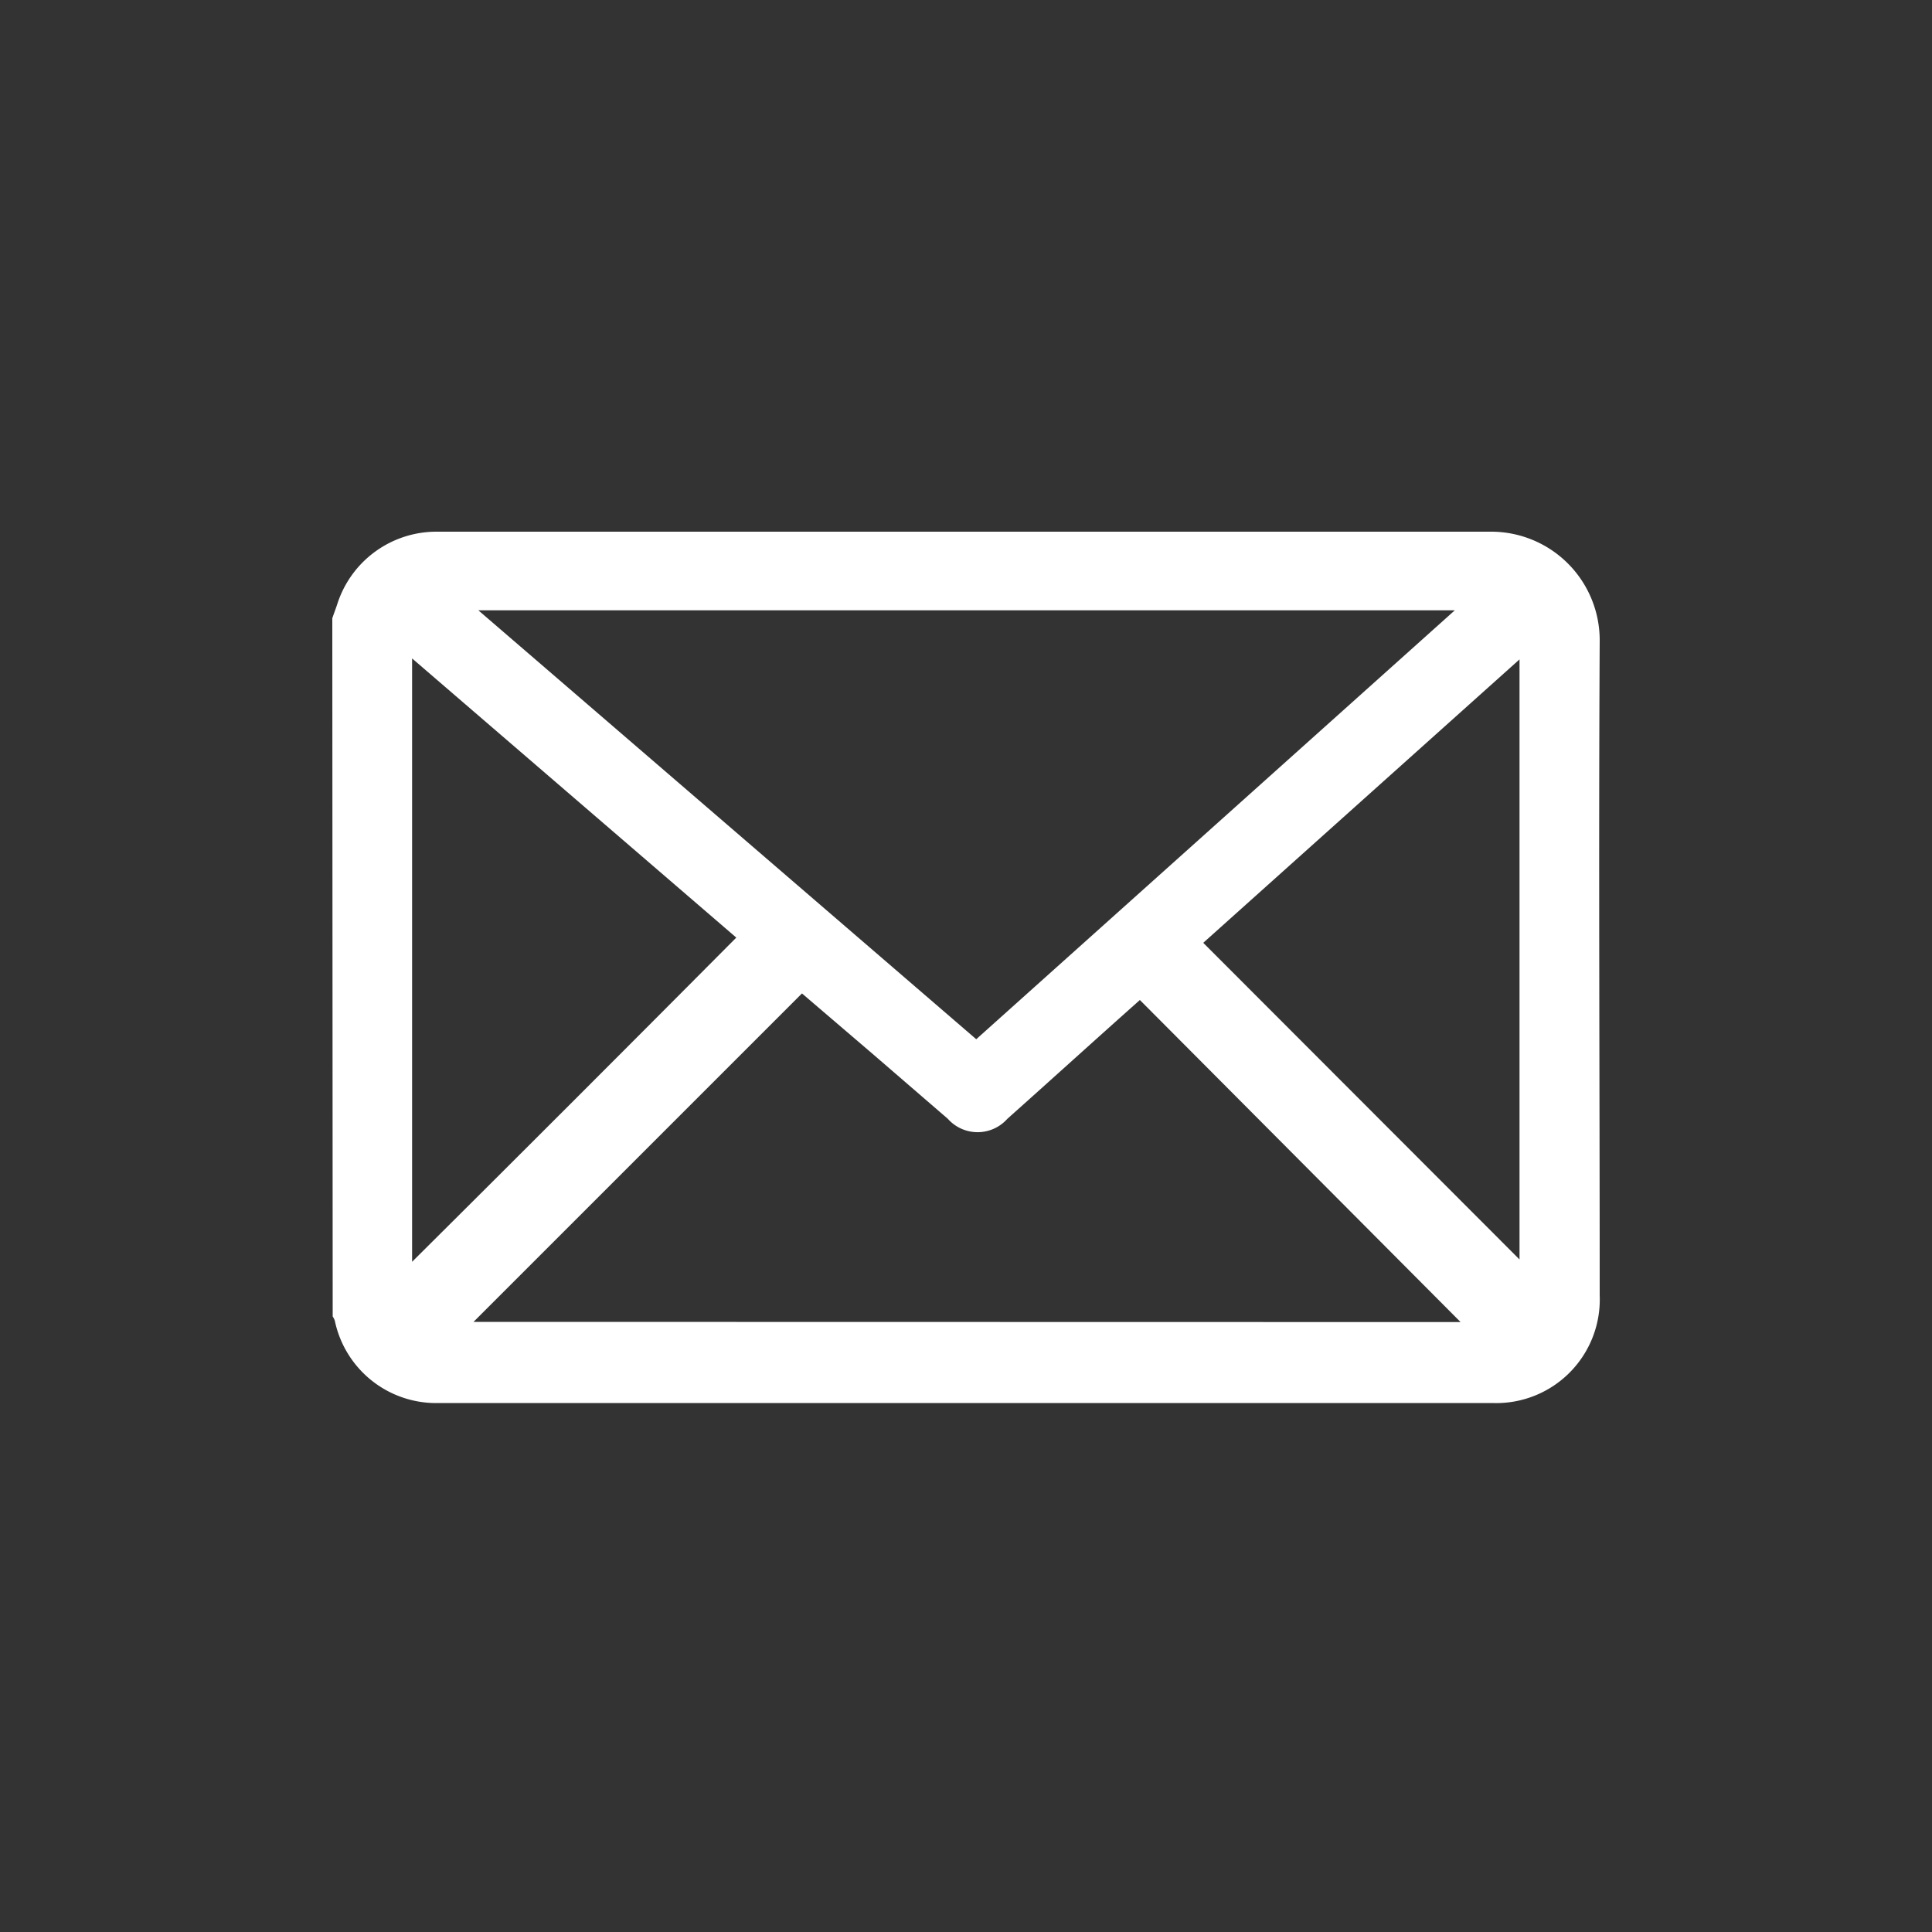
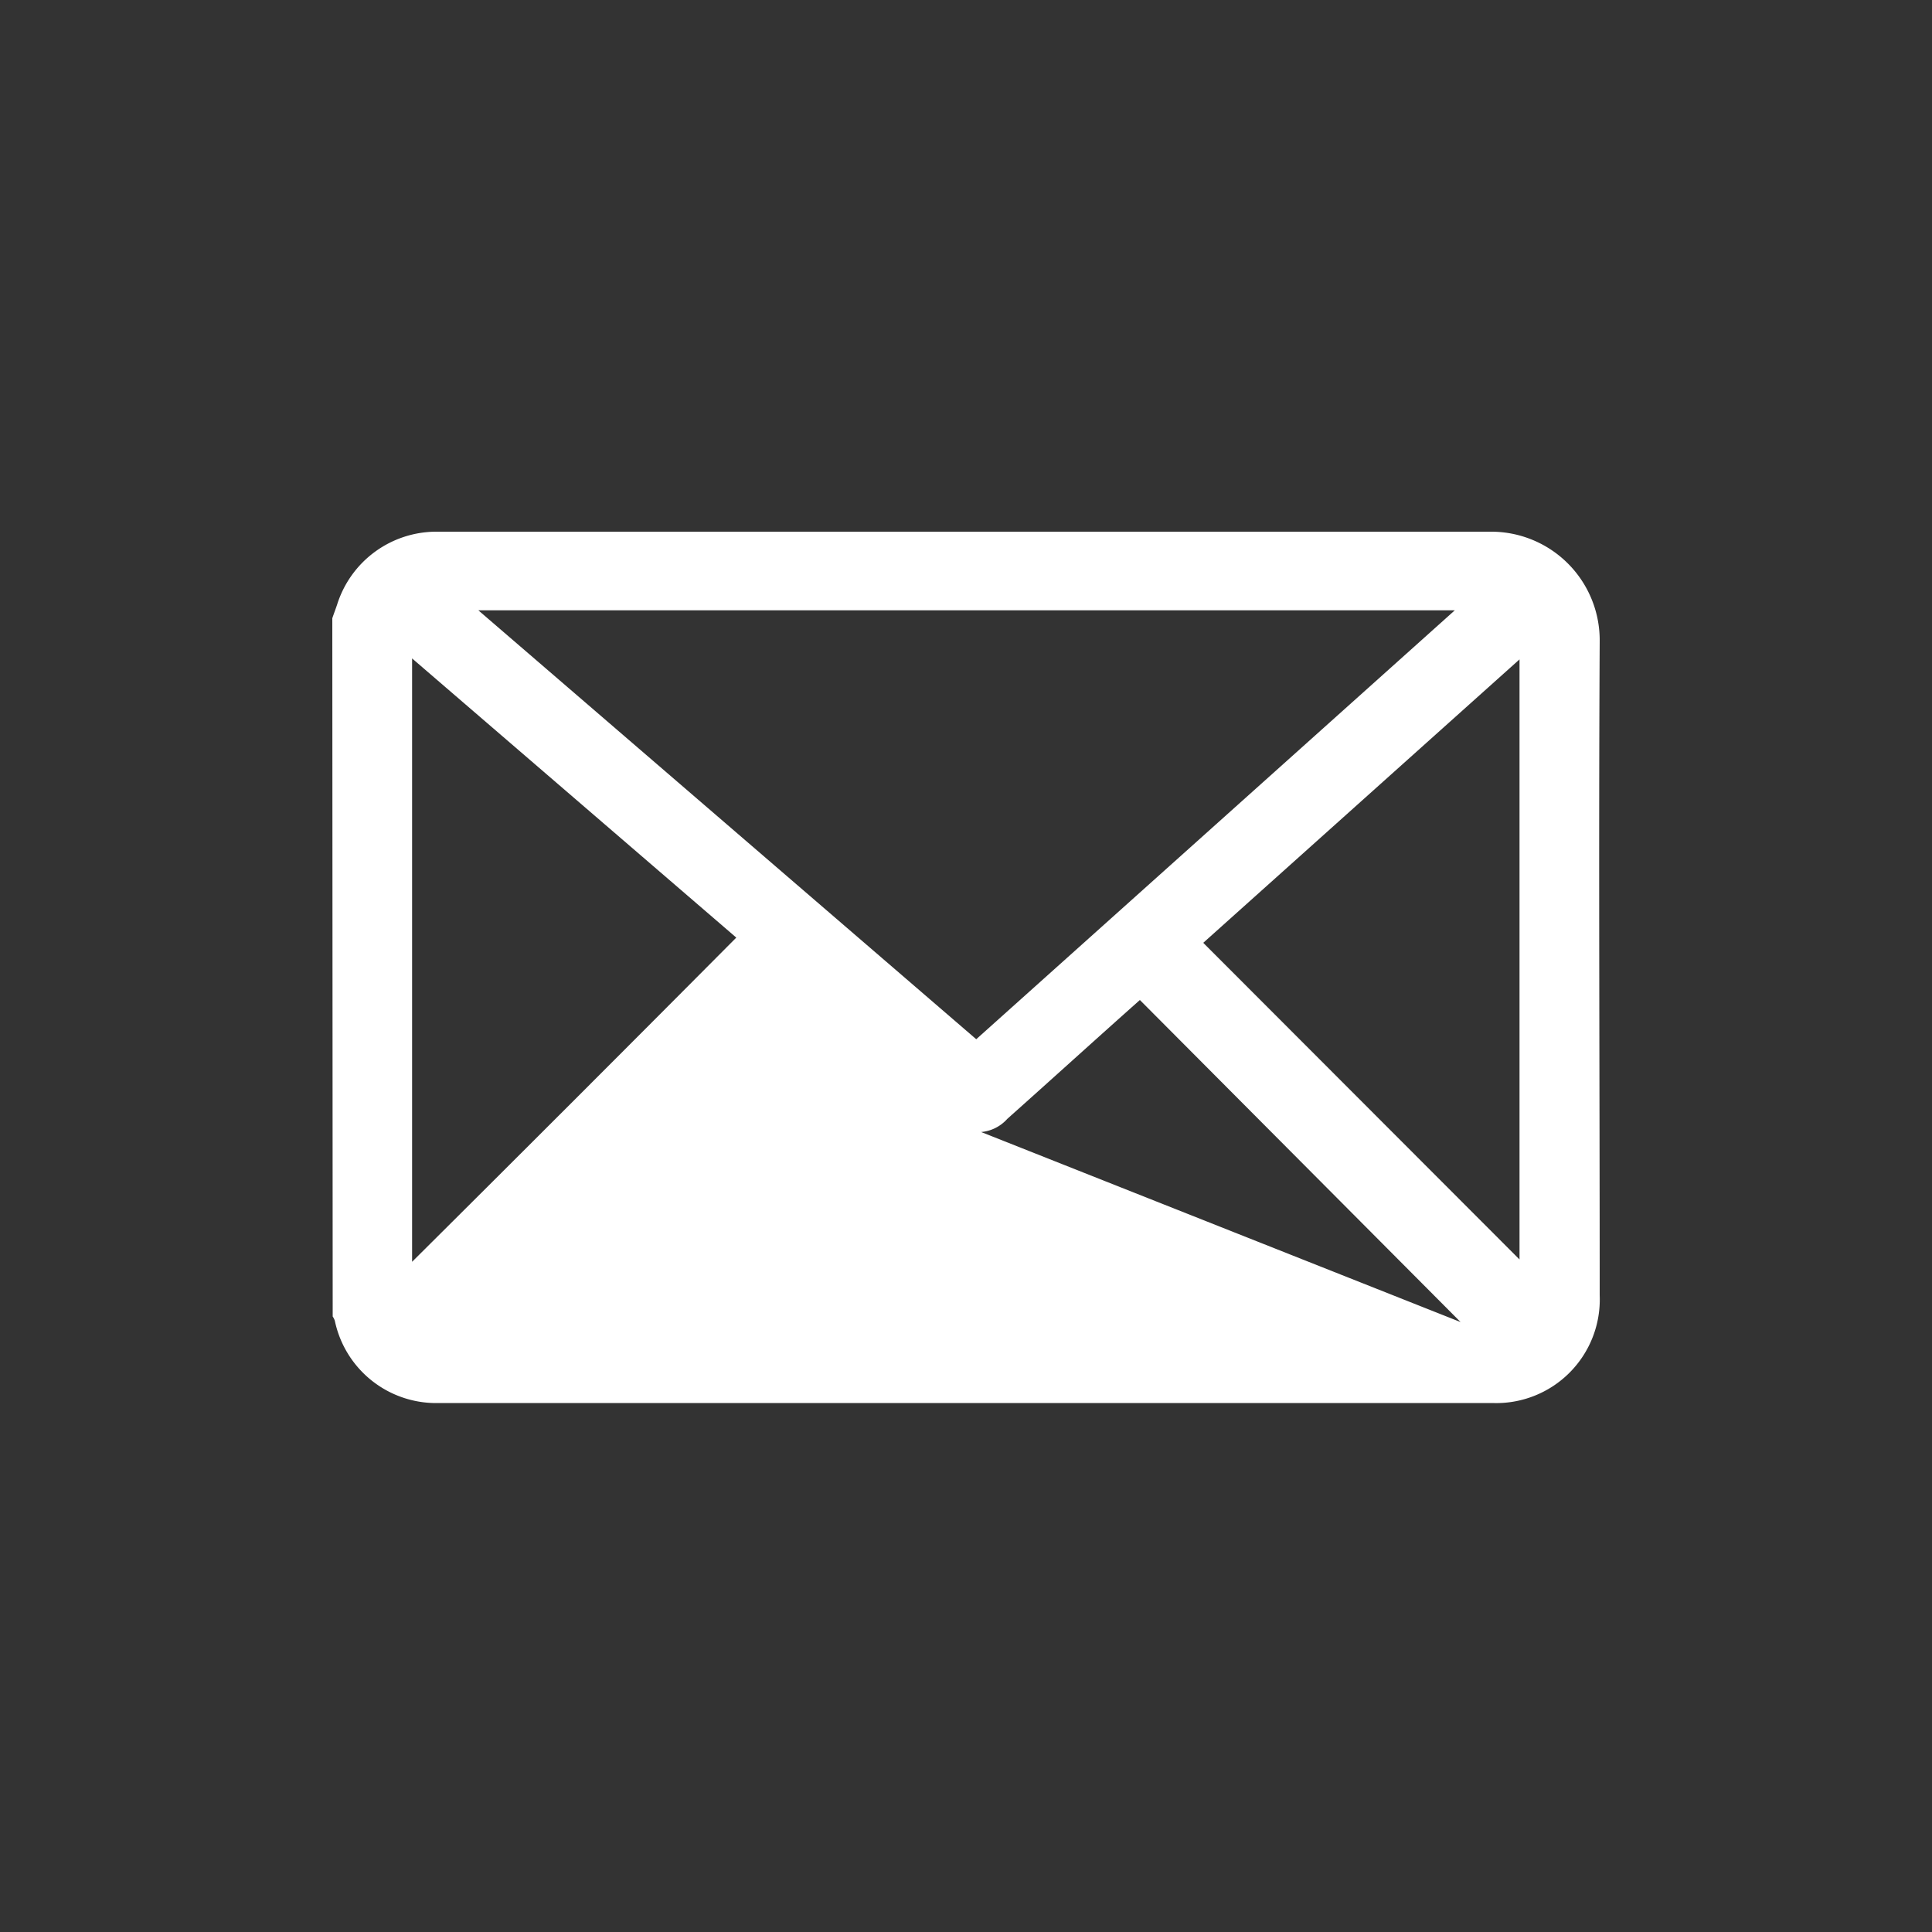
<svg xmlns="http://www.w3.org/2000/svg" id="Capa_1" data-name="Capa 1" viewBox="0 0 100 100">
  <rect x="0" y="0" width="100" height="100" fill="#333333" stroke="none" />
  <defs>
    <style>.cls-1{fill:#fff;}</style>
  </defs>
  <title>Mesa de trabajo 35choho-white</title>
-   <path class="cls-1" d="M17.2,32c.08-.24.17-.47.25-.71a5.39,5.39,0,0,1,5.16-3.77q27.27,0,54.55,0a5.62,5.62,0,0,1,5.64,5.66c-.06,11.29,0,22.58,0,33.87a5.36,5.36,0,0,1-5.56,5.57q-27.24,0-54.49,0a5.36,5.36,0,0,1-5.42-4.26.91.91,0,0,0-.11-.22ZM50.53,53.79,75.3,31.59H24.76ZM75.6,68.43,59,51.76c-2.25,2-4.55,4.09-6.86,6.15a2.06,2.06,0,0,1-3.08,0l-3.88-3.35-3.67-3.14-17,17ZM21.33,34.08V65.31Q29.69,57,38.11,48.53Zm57.32.05L62.28,48.8,78.65,65.19Z" />
+   <path class="cls-1" d="M17.2,32c.08-.24.17-.47.25-.71a5.39,5.39,0,0,1,5.16-3.77q27.27,0,54.55,0a5.62,5.62,0,0,1,5.64,5.66c-.06,11.29,0,22.58,0,33.87a5.36,5.36,0,0,1-5.56,5.57q-27.24,0-54.49,0a5.36,5.36,0,0,1-5.42-4.26.91.91,0,0,0-.11-.22ZM50.53,53.79,75.3,31.59H24.76ZM75.6,68.43,59,51.76c-2.25,2-4.55,4.09-6.86,6.15a2.06,2.06,0,0,1-3.08,0ZM21.33,34.08V65.31Q29.69,57,38.11,48.53Zm57.32.05L62.28,48.8,78.65,65.19Z" />
</svg>